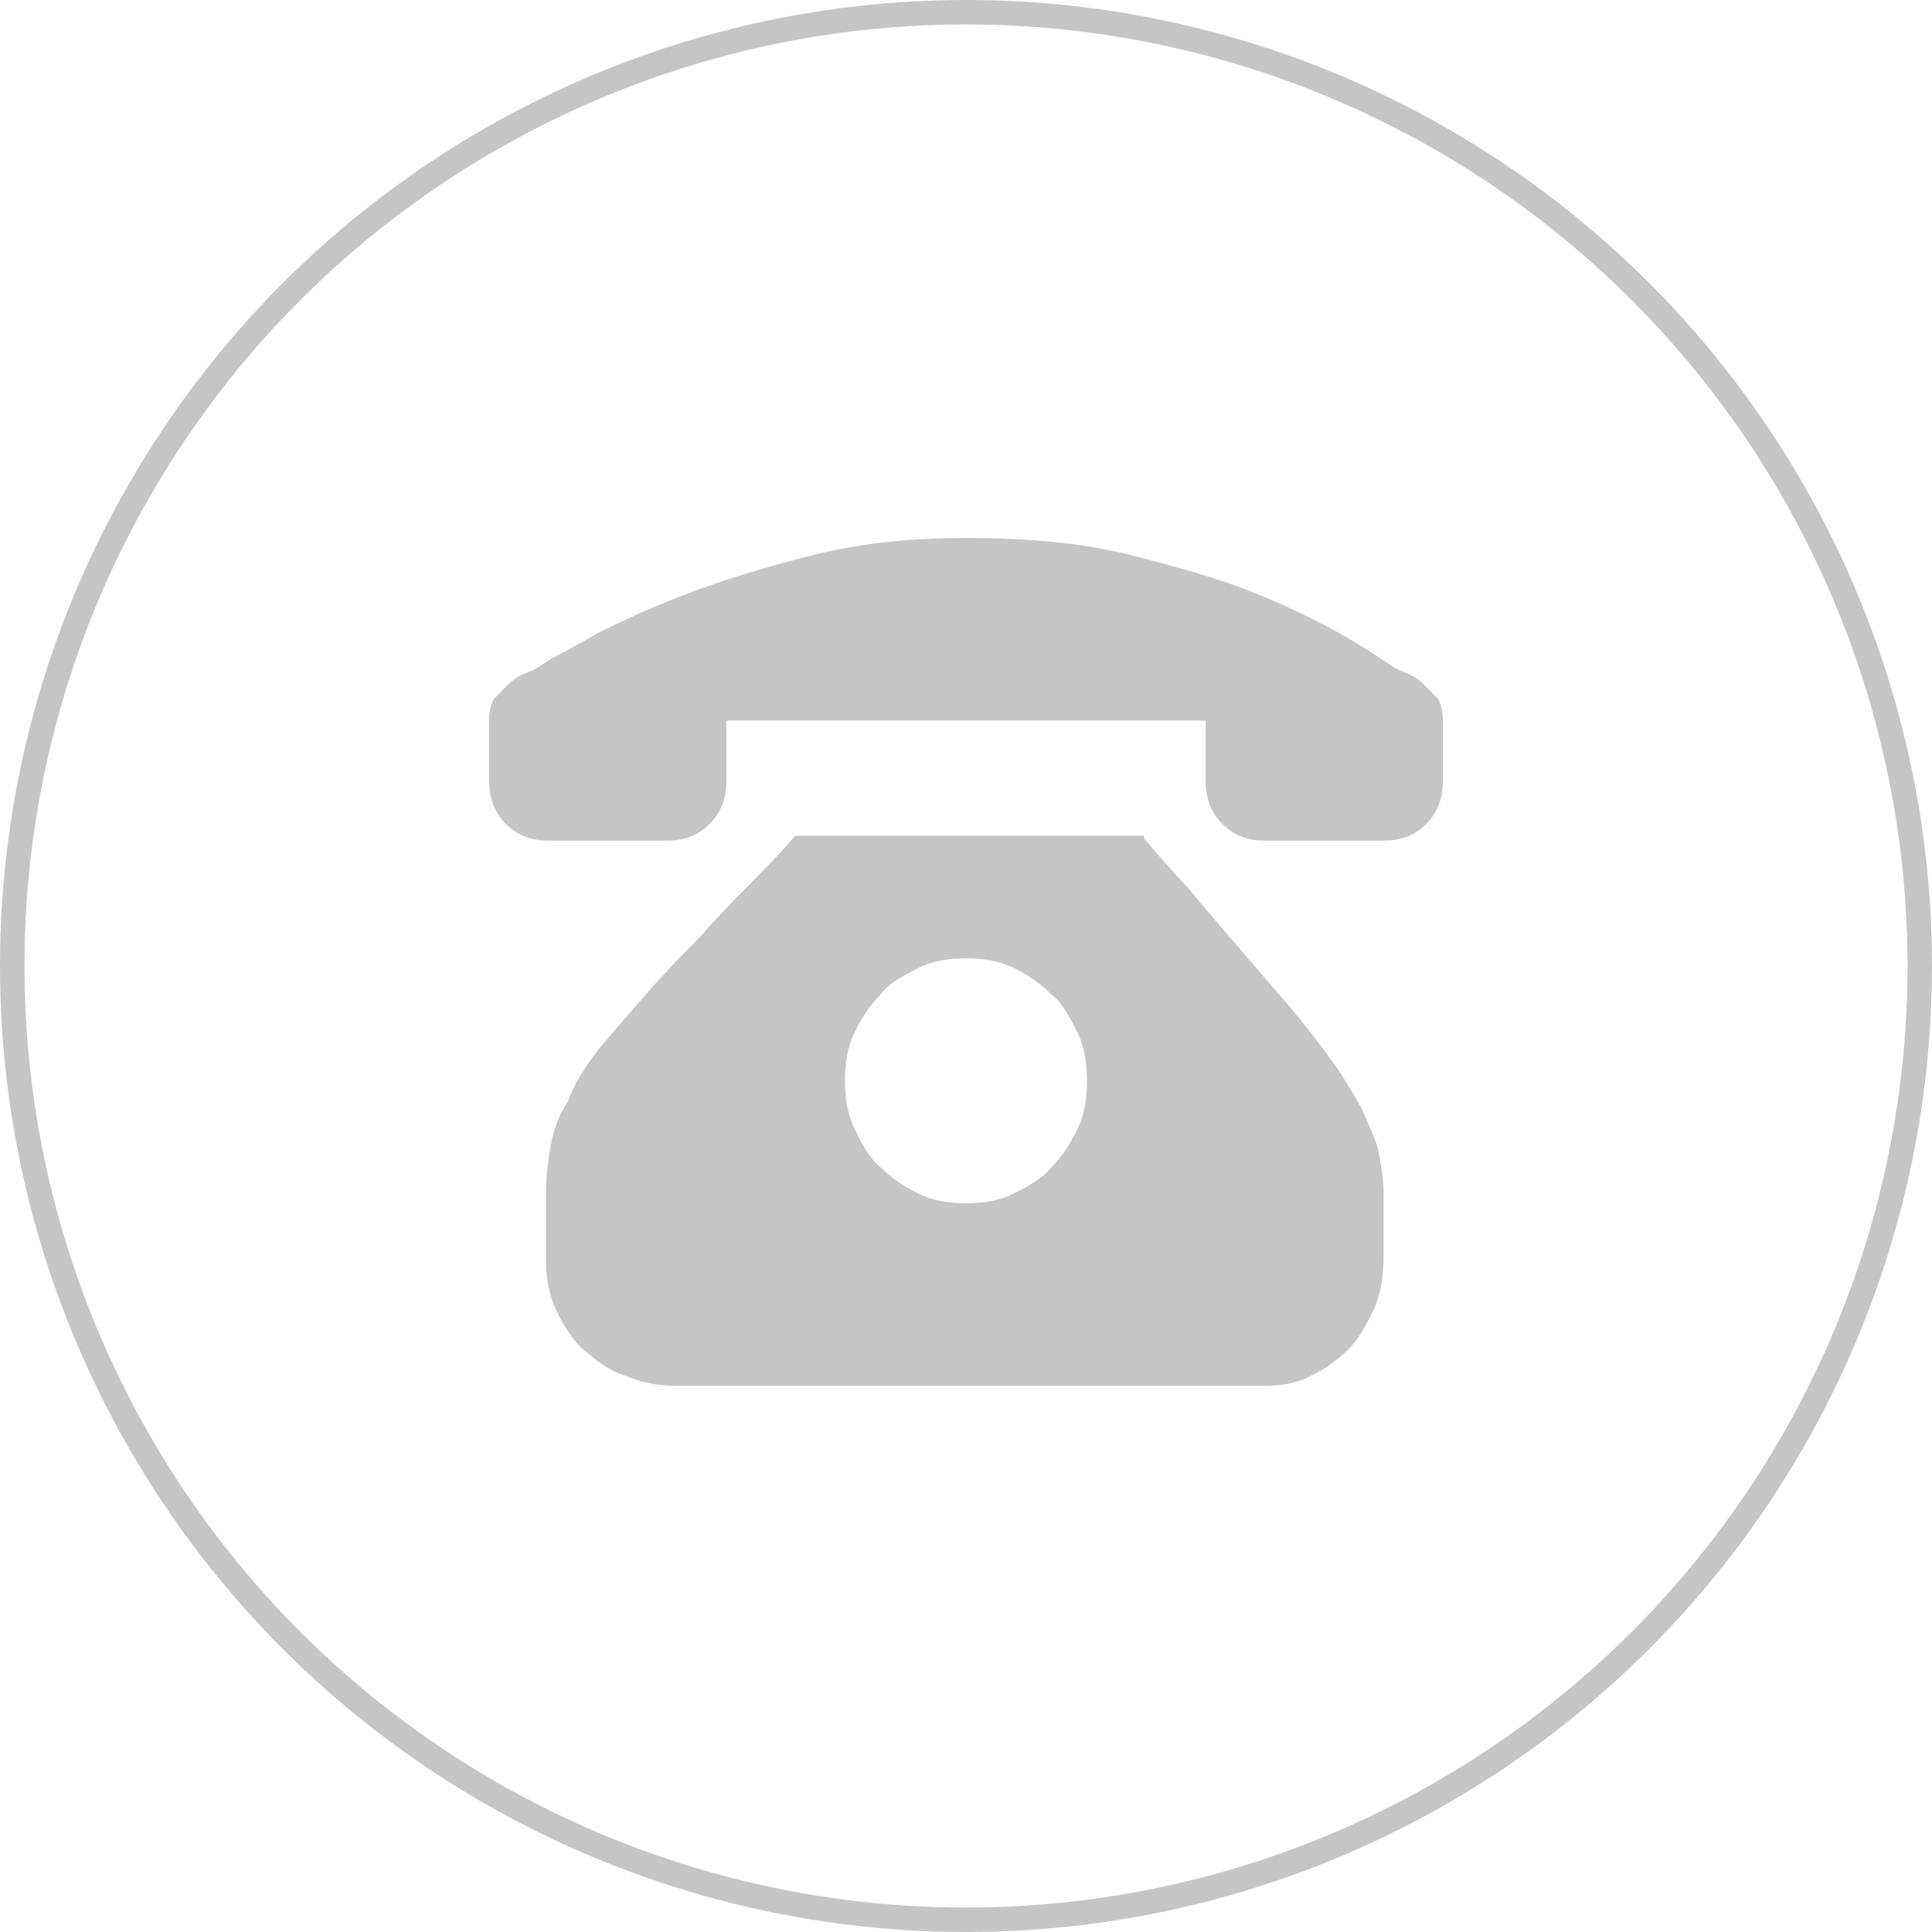
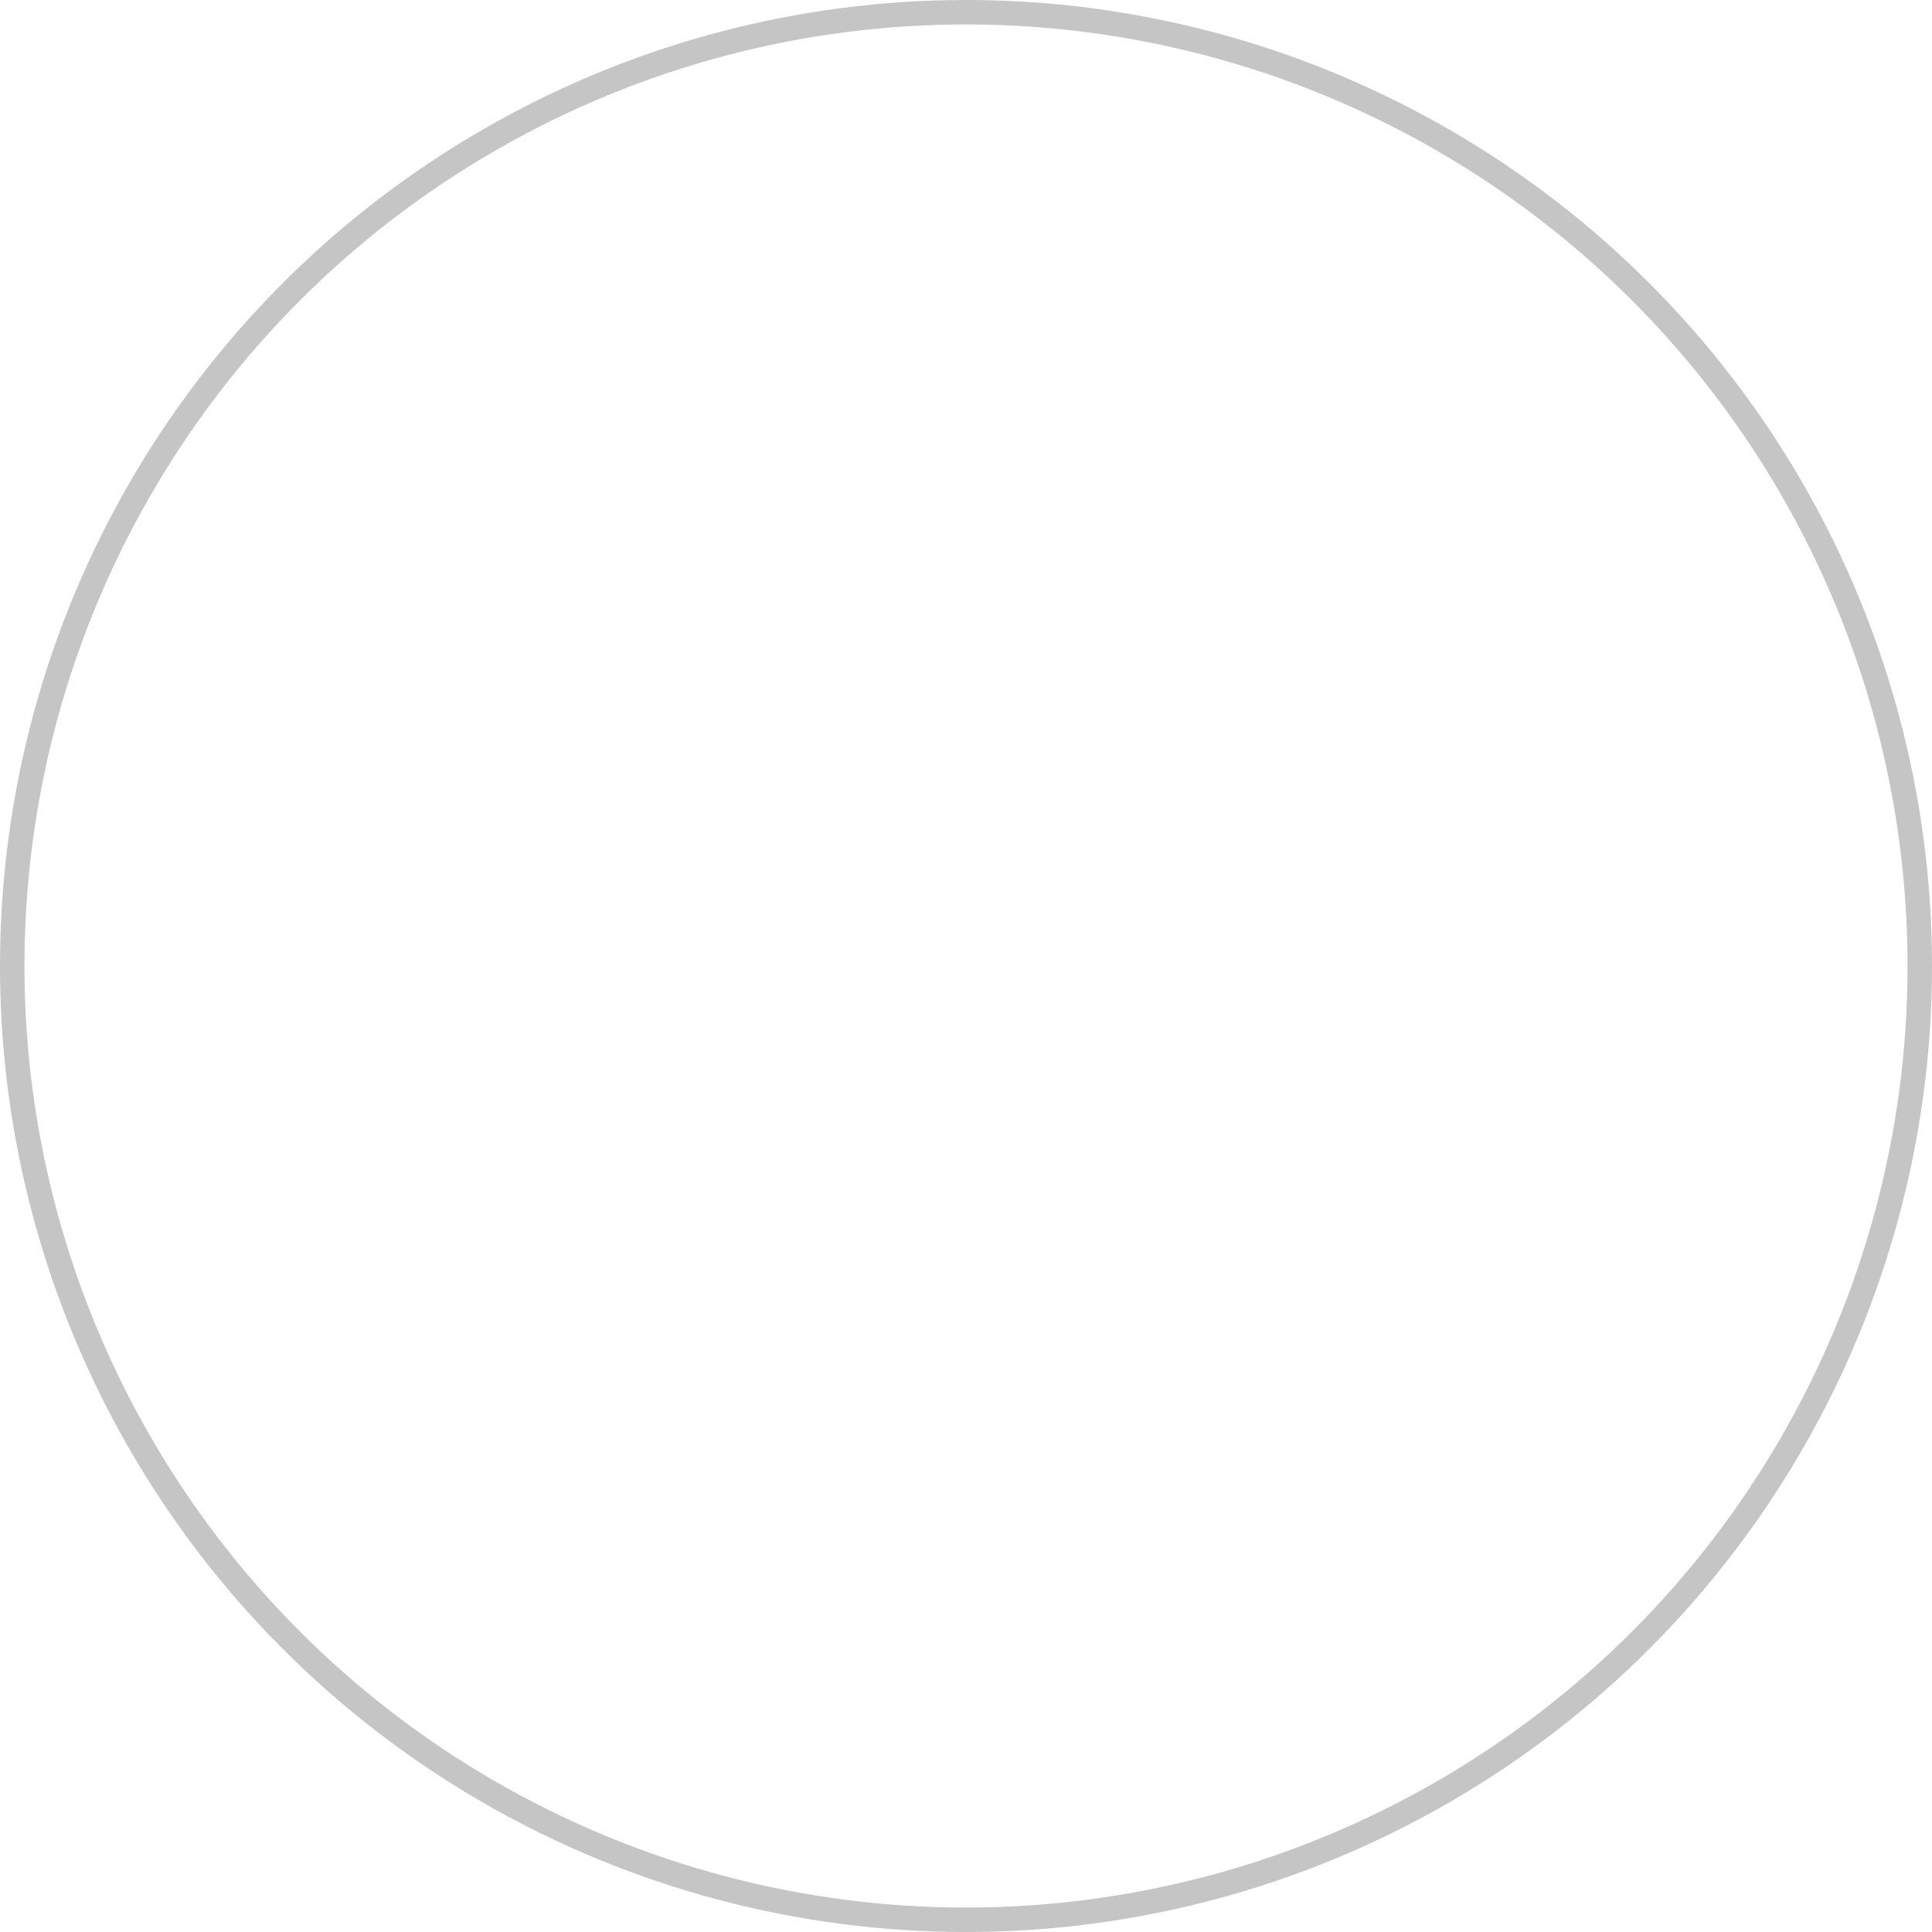
<svg xmlns="http://www.w3.org/2000/svg" width="158" height="158" viewBox="0 0 158 158" fill="none">
  <circle cx="79" cy="79" r="78" stroke="#C5C5C5" stroke-width="2" />
-   <path d="M93.551 68.548C94.717 69.926 95.883 71.3 97.048 72.479C98.015 73.657 99.18 75.031 100.537 76.604C101.897 78.177 103.059 79.551 104.419 81.119C106.166 83.087 107.522 84.855 108.688 86.423C109.853 87.996 110.629 89.37 111.405 90.744C111.985 92.122 112.566 93.3 112.761 94.28C112.956 95.458 113.151 96.442 113.151 97.621V102.725C113.151 104.298 112.956 105.672 112.375 107.046C111.79 108.224 111.21 109.403 110.239 110.387C109.336 111.28 108.287 112.011 107.136 112.549C105.971 113.138 104.809 113.333 103.444 113.333H55.331C53.971 113.333 52.61 113.138 51.254 112.549C49.897 112.155 48.927 111.37 47.956 110.582C46.985 109.797 46.21 108.619 45.629 107.44C44.988 106.159 44.656 104.747 44.658 103.315V97.226C44.658 96.048 44.849 94.674 45.044 93.69C45.239 92.512 45.629 91.333 46.405 90.154C46.985 88.586 47.761 87.407 48.927 85.834C50.092 84.46 51.449 82.887 53 81.119C54.361 79.551 55.717 78.177 57.268 76.604C58.625 75.031 59.985 73.657 61.151 72.479C62.507 71.105 63.868 69.727 65.029 68.353H93.551V68.548ZM79 98.405C80.361 98.405 81.717 98.21 82.883 97.621C84.044 97.031 85.21 96.442 85.985 95.458C86.956 94.479 87.537 93.495 88.122 92.317C88.702 91.138 88.893 89.764 88.893 88.386C88.893 87.013 88.702 85.639 88.122 84.46C87.537 83.282 86.956 82.103 85.985 81.319C85.082 80.426 84.033 79.694 82.883 79.156C81.717 78.567 80.361 78.372 79 78.372C77.644 78.372 76.283 78.567 75.122 79.156C73.956 79.746 72.79 80.335 72.015 81.319C71.129 82.236 70.408 83.299 69.883 84.46C69.298 85.639 69.103 87.013 69.103 88.386C69.103 89.764 69.298 91.138 69.883 92.317C70.463 93.495 71.044 94.674 72.015 95.458C72.985 96.442 73.956 97.031 75.122 97.621C76.283 98.21 77.644 98.405 79 98.405ZM118 58.928V63.838C118 65.212 117.614 66.39 116.644 67.374C115.673 68.353 114.507 68.748 113.151 68.748H103.444C102.088 68.748 100.927 68.353 99.956 67.374C98.985 66.39 98.6 65.212 98.6 63.838V58.928H59.4V63.838C59.4 65.212 59.015 66.39 58.044 67.374C57.078 68.353 55.912 68.748 54.551 68.748H44.849C43.493 68.748 42.327 68.353 41.361 67.374C40.39 66.39 40 65.212 40 63.838V58.729C40 58.14 40.195 57.55 40.39 57.16L41.556 55.982C41.993 55.542 42.523 55.206 43.107 54.998C43.688 54.803 44.268 54.409 44.849 54.019C45.434 53.624 46.79 53.035 48.732 51.856C50.673 50.873 53.195 49.694 56.298 48.515C59.663 47.27 63.098 46.221 66.585 45.374C70.463 44.394 74.541 44 79 44C84.044 44 88.507 44.394 92.39 45.374C96.268 46.357 99.761 47.337 102.673 48.515C105.581 49.694 107.912 50.873 109.658 51.856C111.405 52.836 112.566 53.624 113.151 54.019C113.732 54.409 114.312 54.803 114.897 54.998C115.481 55.208 116.01 55.544 116.449 55.982L117.614 57.16C117.805 57.55 118 58.14 118 58.928Z" fill="#C5C5C5" />
</svg>